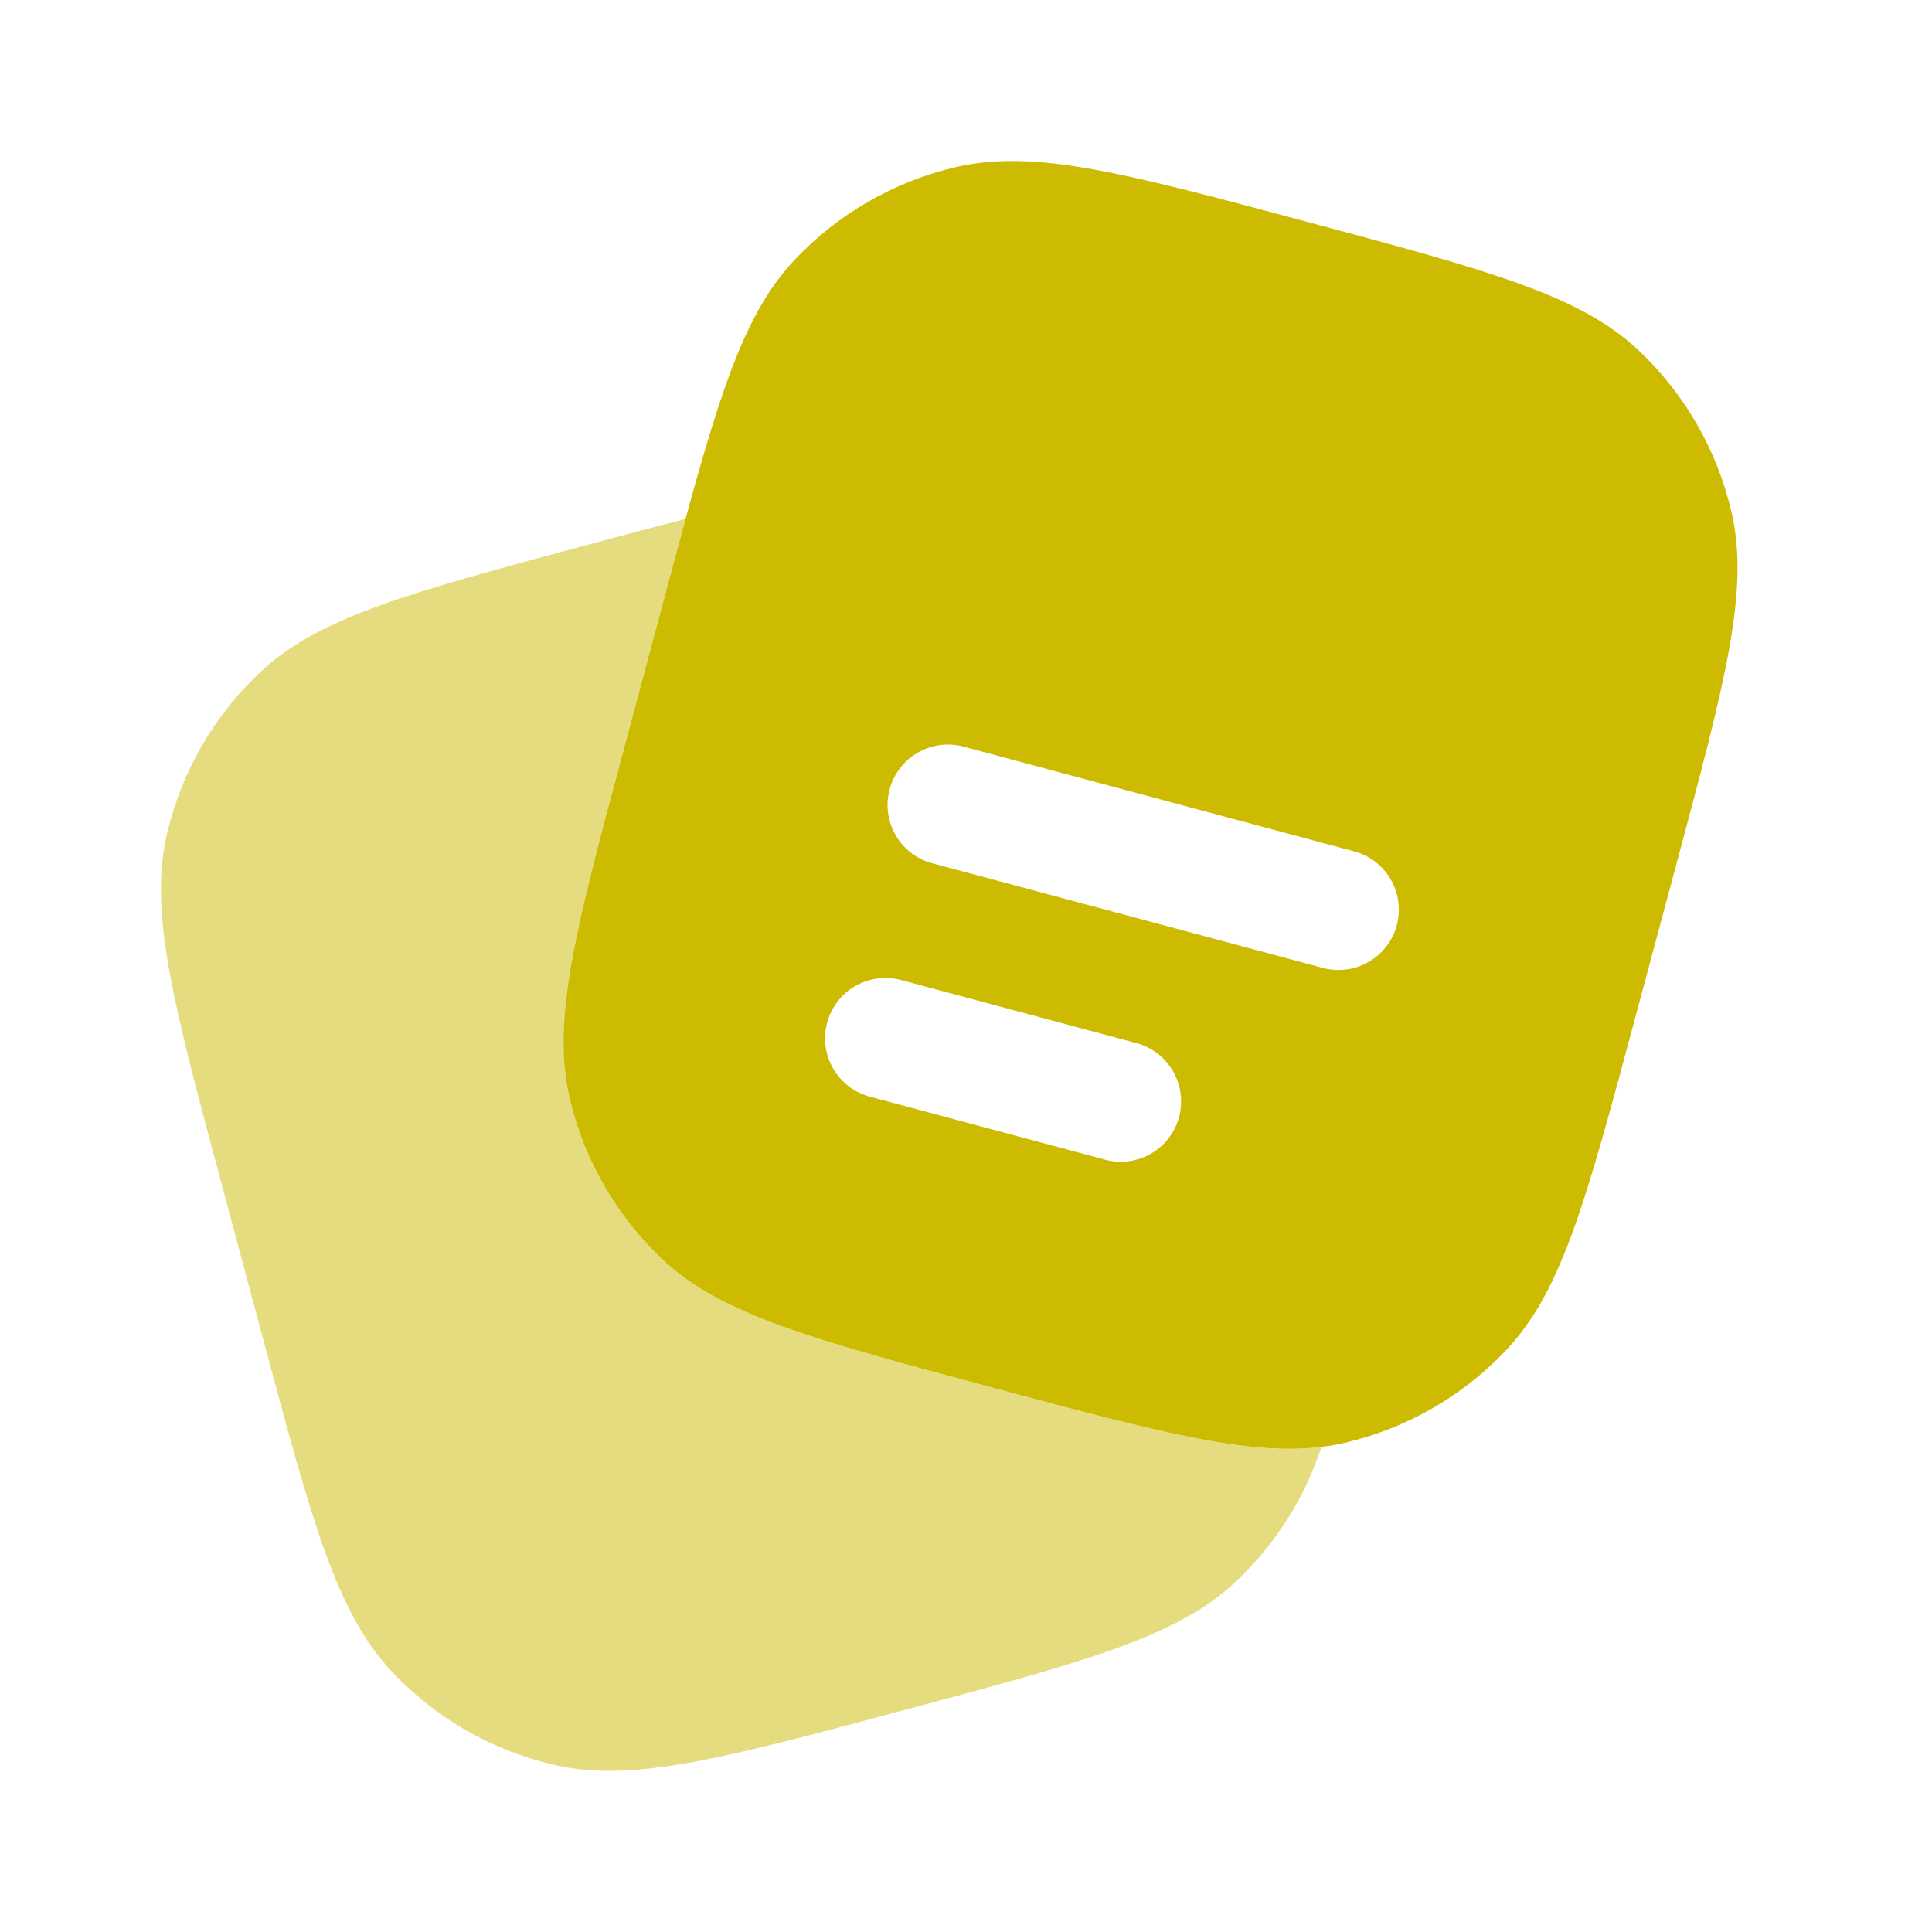
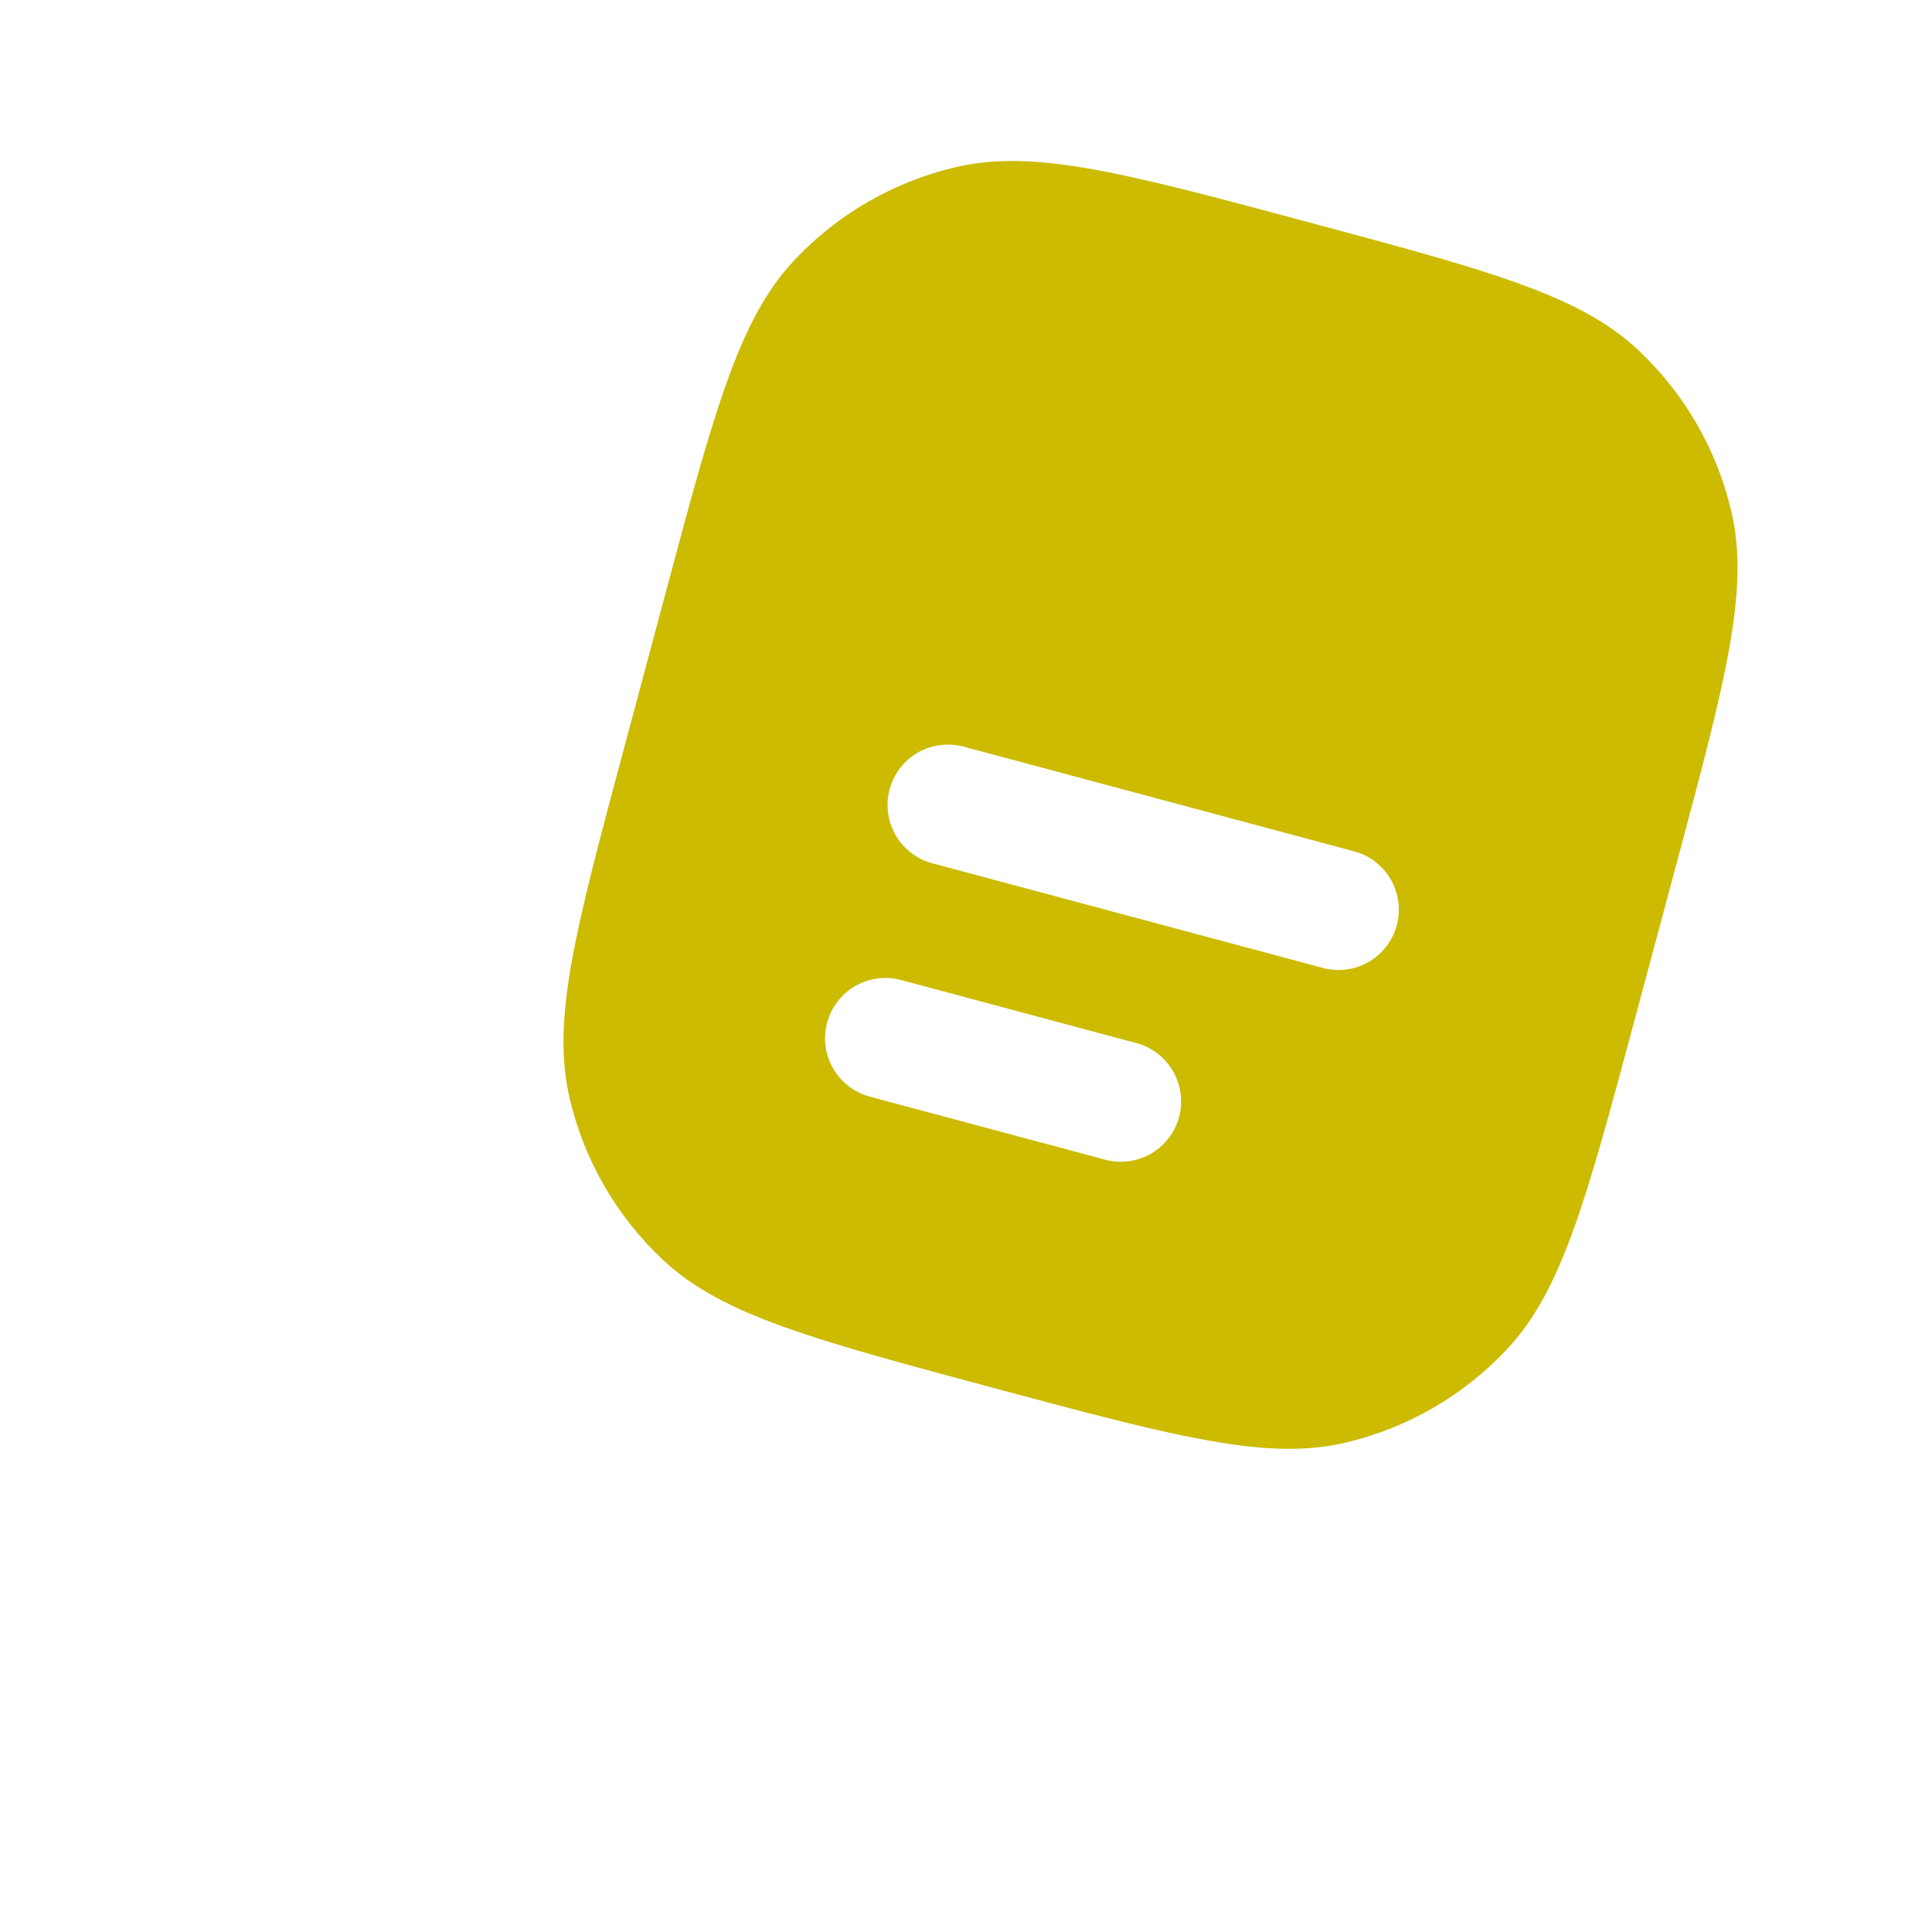
<svg xmlns="http://www.w3.org/2000/svg" width="64" height="64" viewBox="0 0 64 64" fill="none">
  <path fill-rule="evenodd" clip-rule="evenodd" d="M55.547 28.573L54.165 33.725C52.552 39.739 51.747 42.747 49.92 44.696C48.479 46.235 46.613 47.312 44.56 47.792C44.302 47.852 44.04 47.899 43.773 47.931C41.333 48.232 38.355 47.435 32.936 45.984C26.923 44.371 23.915 43.565 21.965 41.739C20.426 40.297 19.348 38.43 18.869 36.376C18.261 33.773 19.067 30.768 20.68 24.755L22.059 19.603L22.709 17.189C23.923 12.747 24.739 10.301 26.304 8.629C27.746 7.091 29.611 6.015 31.664 5.536C34.267 4.928 37.275 5.733 43.291 7.347C49.301 8.957 52.309 9.763 54.259 11.587C55.799 13.029 56.876 14.897 57.355 16.952C57.963 19.555 57.157 22.56 55.547 28.573ZM29.469 26.147C29.537 25.893 29.655 25.655 29.815 25.447C29.975 25.238 30.174 25.064 30.402 24.932C30.629 24.801 30.881 24.716 31.141 24.682C31.402 24.648 31.666 24.665 31.92 24.733L44.8 28.187C45.06 28.248 45.306 28.362 45.522 28.52C45.737 28.678 45.919 28.878 46.056 29.108C46.193 29.338 46.283 29.593 46.32 29.858C46.356 30.123 46.34 30.393 46.27 30.651C46.201 30.91 46.08 31.152 45.915 31.363C45.751 31.574 45.545 31.75 45.312 31.88C45.078 32.01 44.82 32.092 44.554 32.121C44.288 32.15 44.019 32.125 43.763 32.048L30.883 28.597C30.371 28.46 29.934 28.125 29.669 27.666C29.404 27.207 29.332 26.659 29.469 26.147ZM27.4 33.877C27.537 33.365 27.872 32.929 28.331 32.664C28.791 32.399 29.336 32.327 29.848 32.464L37.576 34.536C37.838 34.596 38.084 34.709 38.302 34.867C38.519 35.024 38.702 35.224 38.84 35.455C38.979 35.685 39.069 35.94 39.107 36.206C39.144 36.472 39.127 36.743 39.058 37.002C38.989 37.262 38.867 37.504 38.702 37.716C38.537 37.928 38.331 38.104 38.096 38.234C37.861 38.364 37.602 38.446 37.335 38.474C37.068 38.502 36.798 38.476 36.541 38.397L28.813 36.328C28.559 36.26 28.322 36.142 28.113 35.982C27.905 35.822 27.73 35.623 27.599 35.395C27.468 35.168 27.383 34.917 27.348 34.656C27.314 34.396 27.332 34.131 27.4 33.877Z" fill="#CCBB00" />
-   <path opacity="0.5" d="M43.773 47.933C43.215 49.64 42.236 51.178 40.925 52.405C38.976 54.232 35.968 55.037 29.955 56.648C23.941 58.259 20.933 59.067 18.333 58.459C16.279 57.98 14.413 56.902 12.971 55.363C11.144 53.413 10.336 50.405 8.725 44.392L7.347 39.24C5.733 33.227 4.928 30.219 5.533 27.619C6.013 25.564 7.091 23.698 8.632 22.256C10.581 20.429 13.589 19.624 19.603 18.011C20.737 17.705 21.773 17.43 22.709 17.187L22.059 19.603L20.68 24.755C19.067 30.768 18.261 33.773 18.867 36.376C19.346 38.431 20.425 40.297 21.965 41.739C23.915 43.565 26.923 44.371 32.936 45.984C38.355 47.435 41.333 48.235 43.773 47.933Z" fill="#CCBB00" />
</svg>